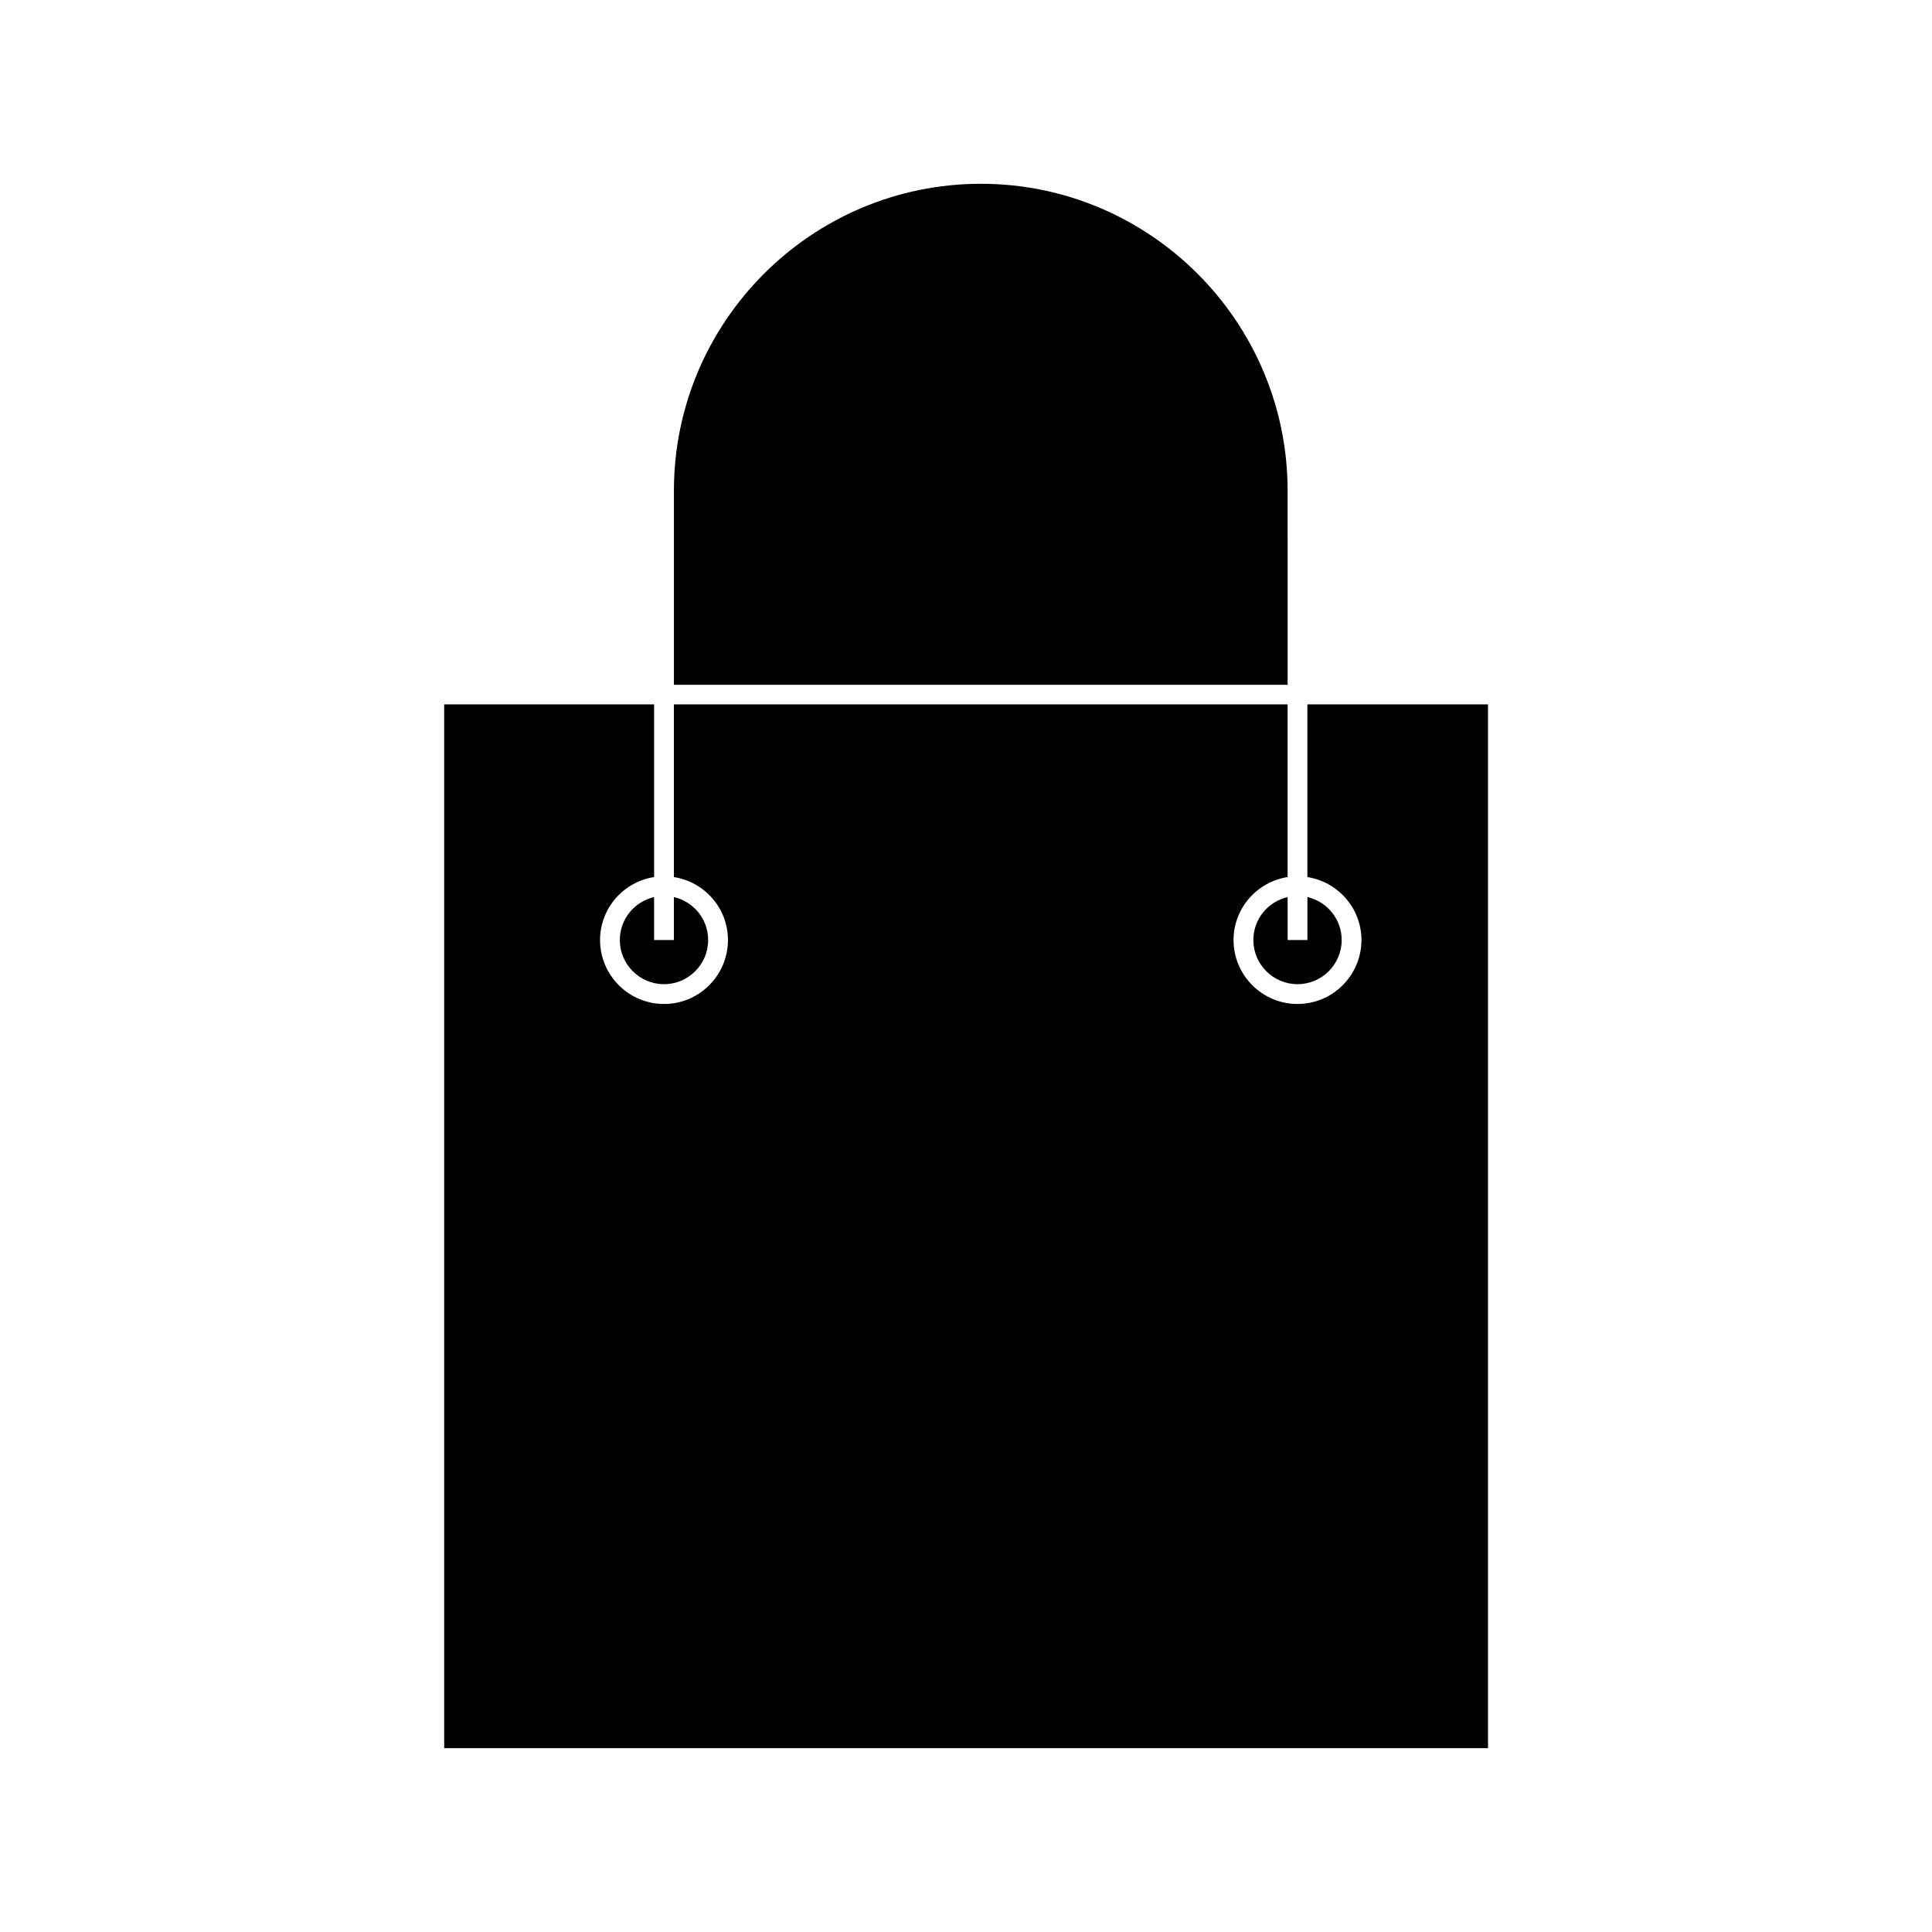
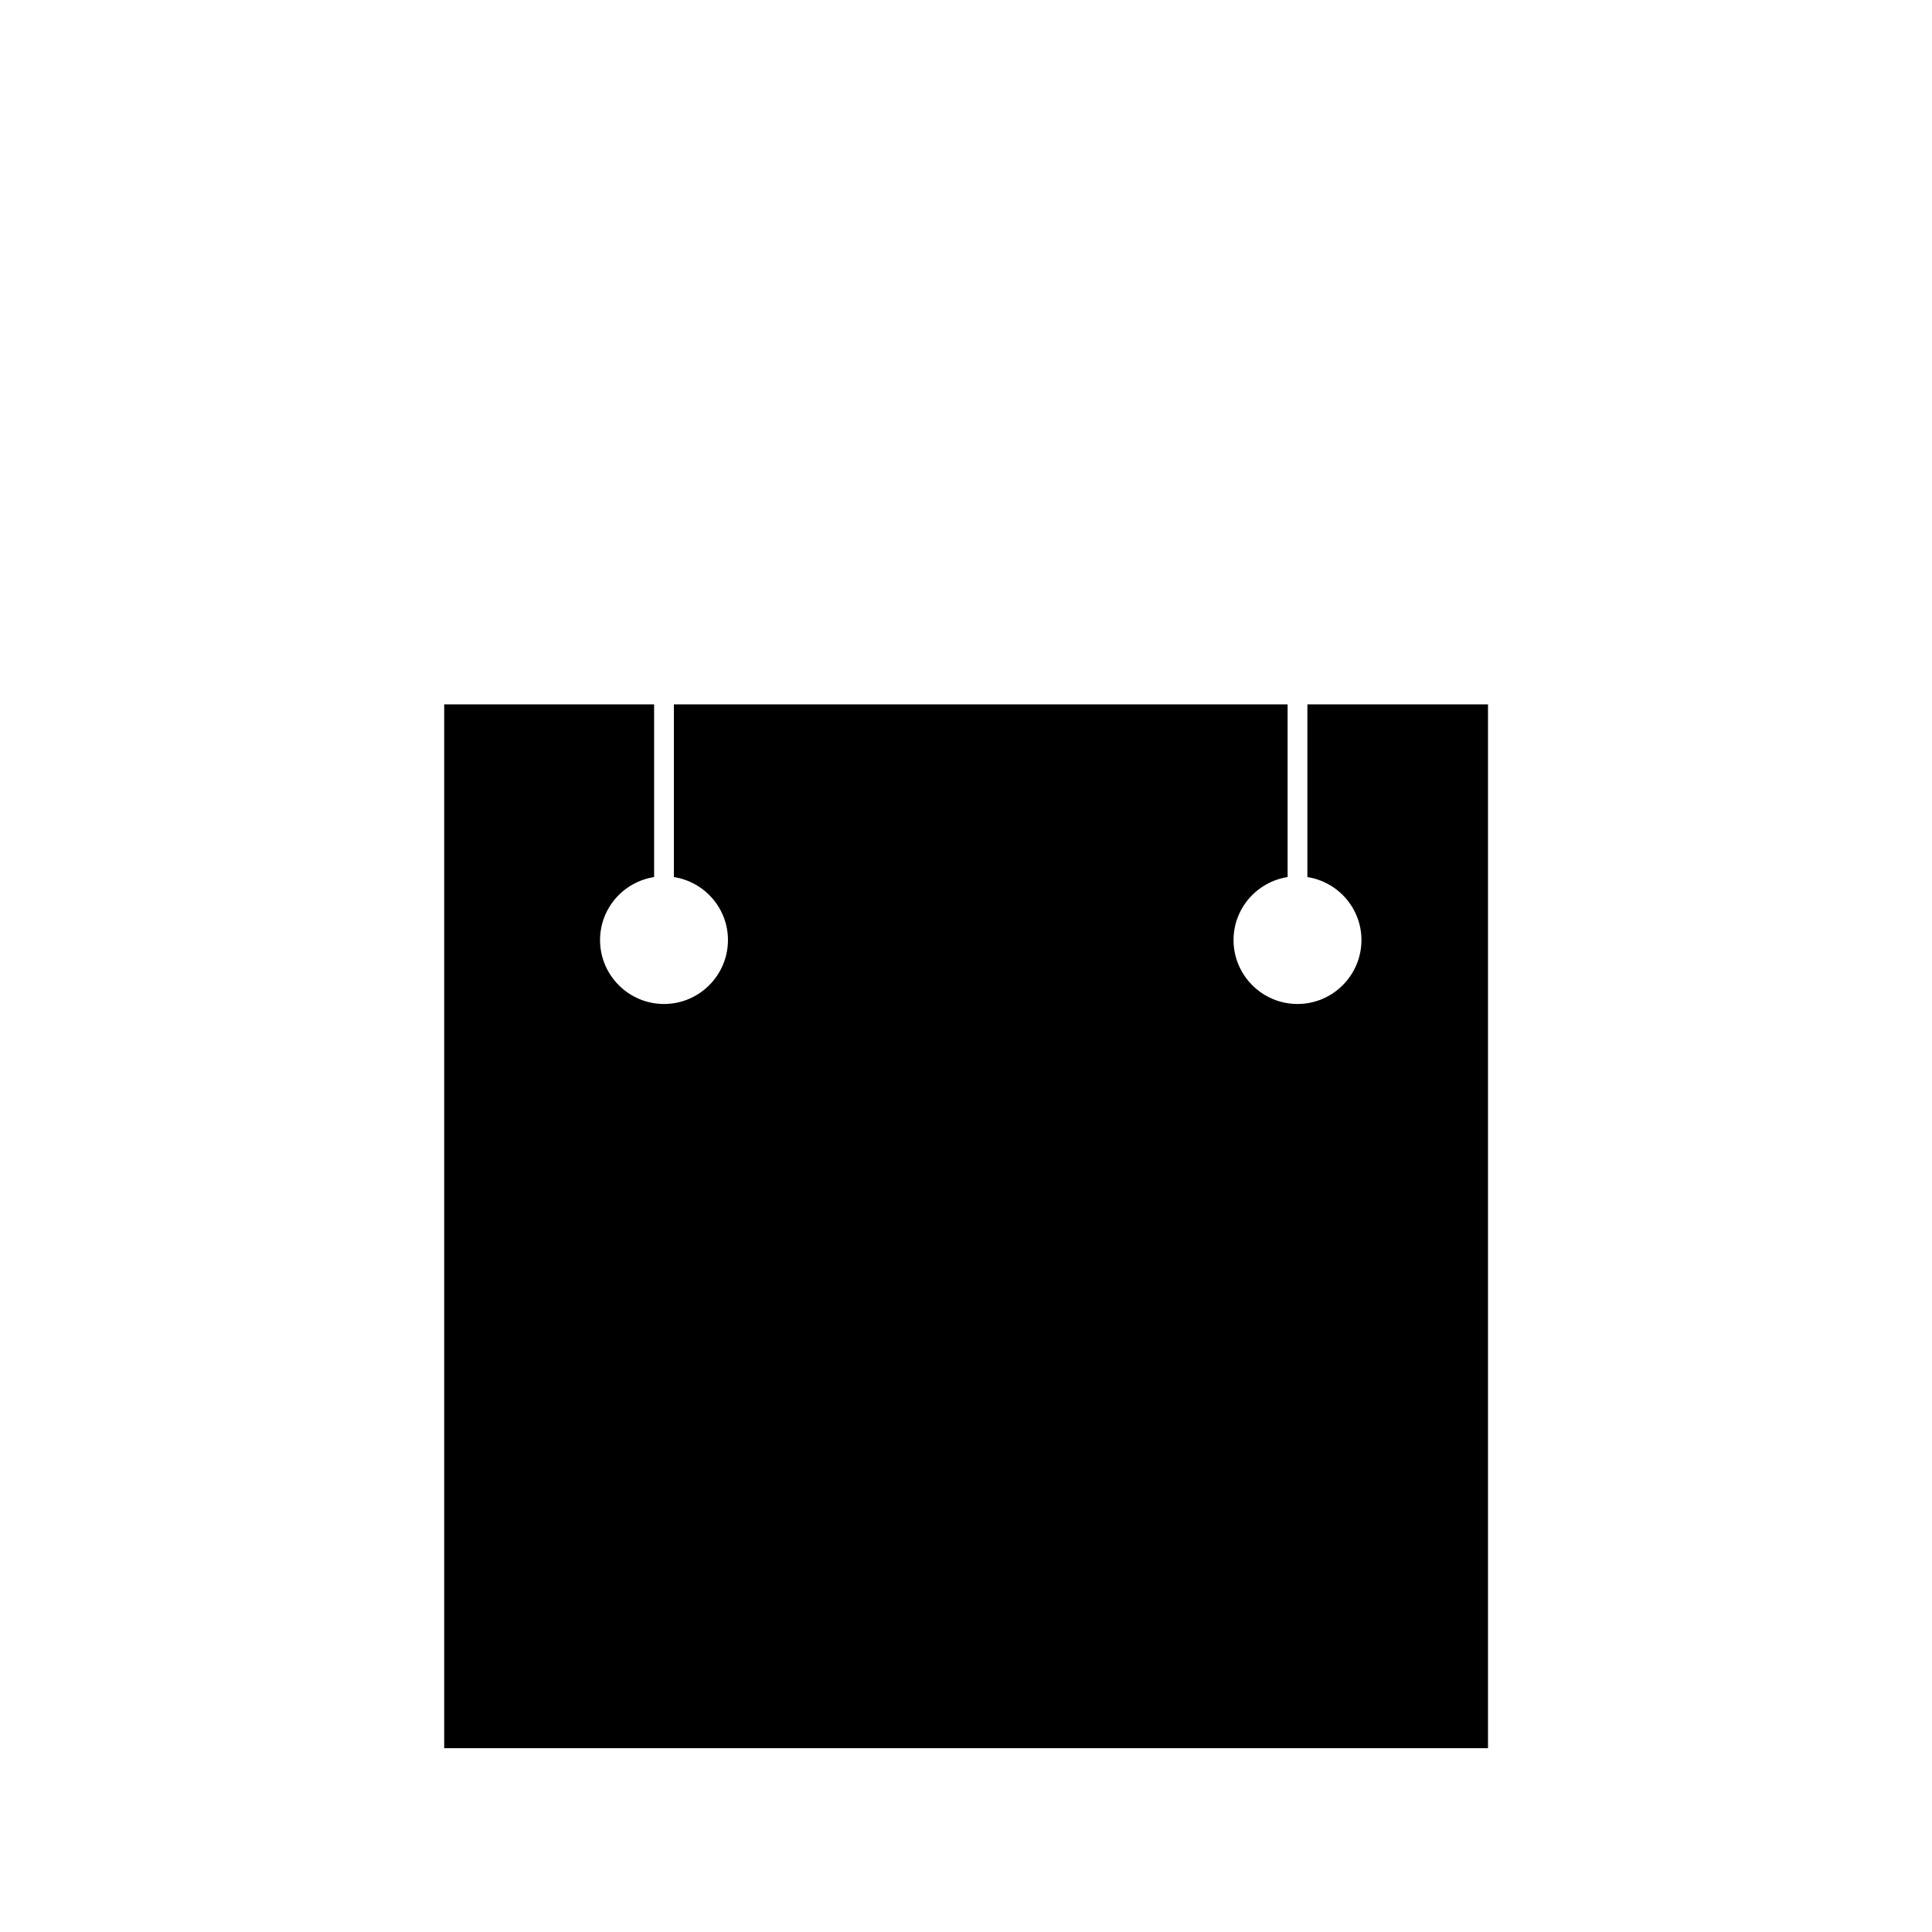
<svg xmlns="http://www.w3.org/2000/svg" fill="#000000" width="800px" height="800px" version="1.1" viewBox="144 144 512 512">
  <g>
    <path d="m490.47 376.43c8.082 1.258 14.328 8.238 14.328 16.688 0 9.34-7.609 16.949-16.949 16.949-9.34 0-16.949-7.609-16.949-16.949 0-8.449 6.246-15.43 14.328-16.688v-45.762h-162.64v45.762c8.082 1.258 14.328 8.238 14.328 16.688 0 9.34-7.609 16.949-16.949 16.949s-16.949-7.609-16.949-16.949c0-8.449 6.246-15.43 14.328-16.688v-45.762h-55.629l-0.004 276.62h276.62v-276.62h-47.863z" />
-     <path d="m317.34 381.73c-5.195 1.207-9.078 5.824-9.078 11.387 0 6.453 5.246 11.703 11.703 11.703 6.453 0 11.703-5.246 11.703-11.703 0-5.562-3.883-10.18-9.078-11.387v11.387h-5.246z" />
-     <path d="m485.23 274.05c0-44.816-36.473-81.344-81.293-81.344-44.816 0-81.344 36.473-81.344 81.344v51.43h162.64z" />
-     <path d="m485.23 381.73c-5.195 1.207-9.078 5.824-9.078 11.387 0 6.453 5.246 11.703 11.703 11.703 6.453 0 11.703-5.246 11.703-11.703 0-5.562-3.883-10.18-9.078-11.387v11.387h-5.246z" />
  </g>
</svg>